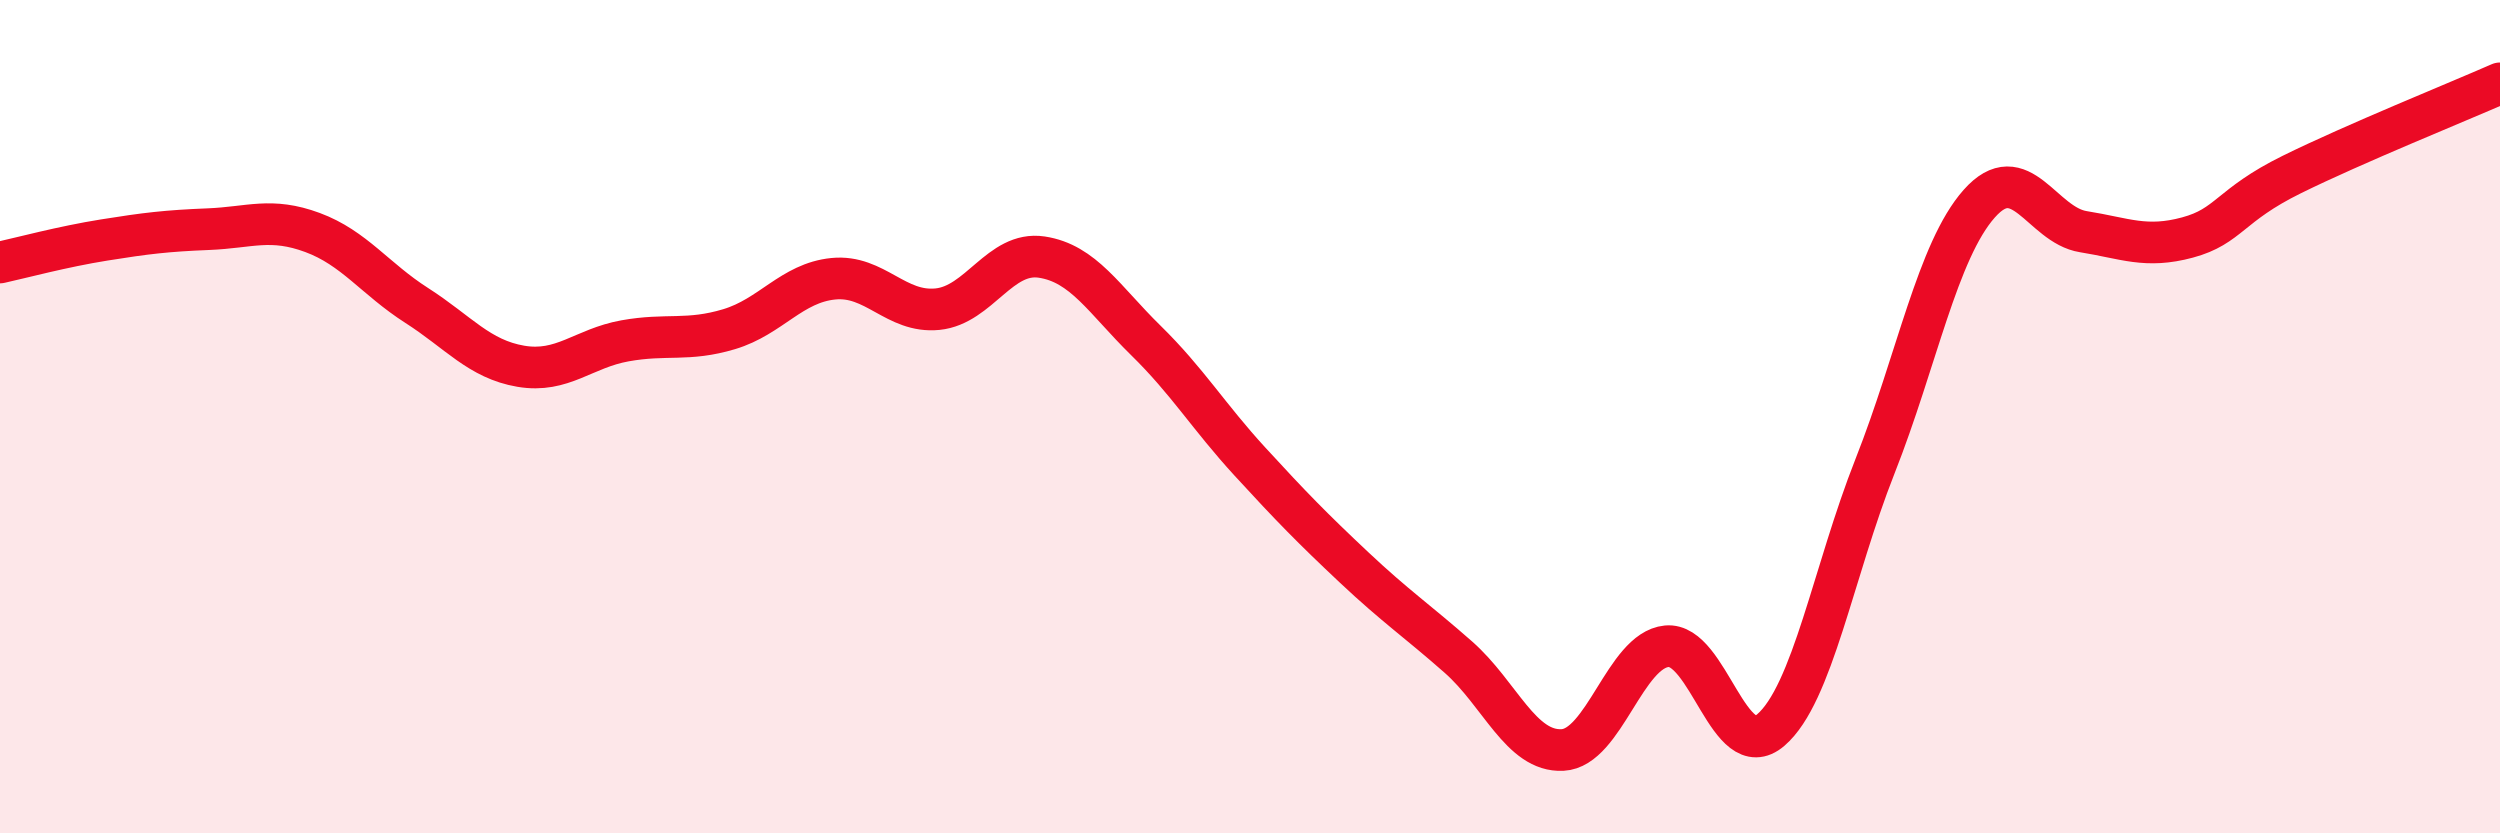
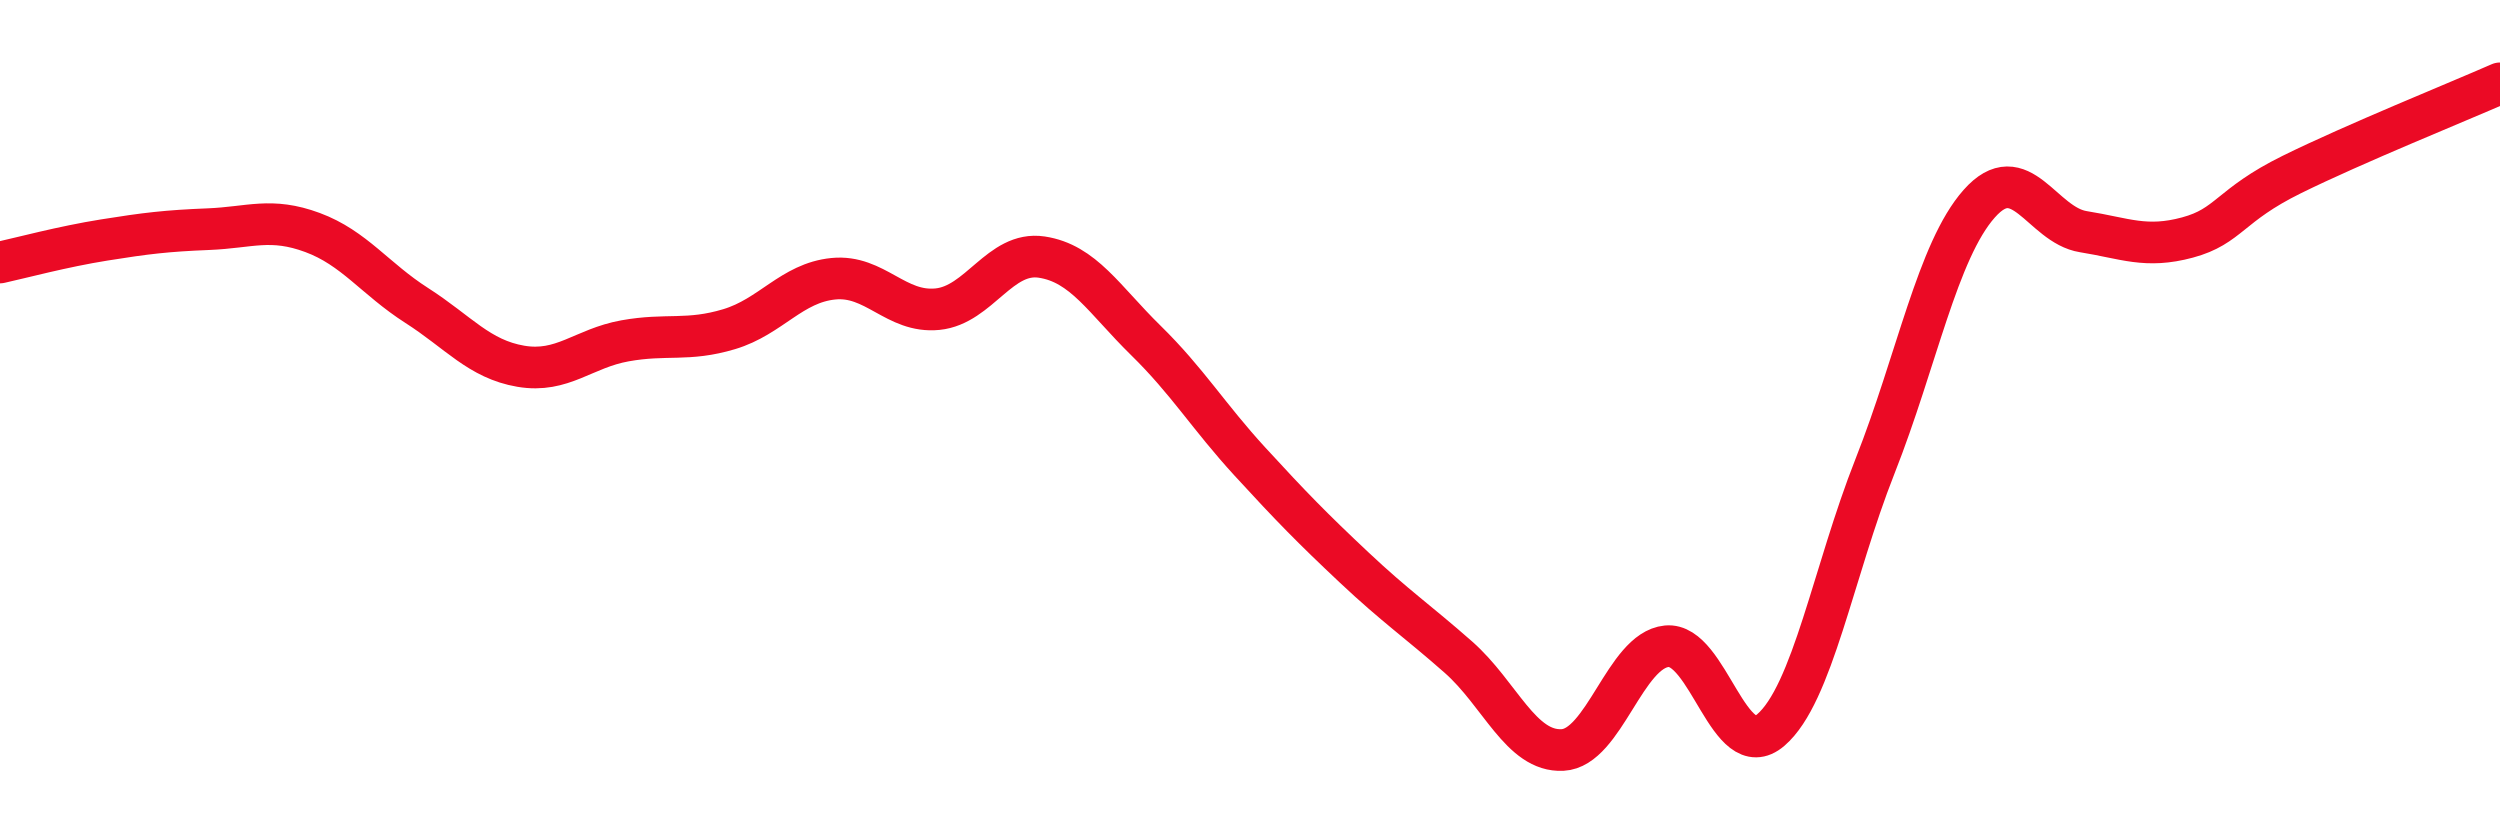
<svg xmlns="http://www.w3.org/2000/svg" width="60" height="20" viewBox="0 0 60 20">
-   <path d="M 0,6.3 C 0.5,6.19 1.5,5.92 2.5,5.76 C 3.5,5.6 4,5.54 5,5.5 C 6,5.46 6.5,5.21 7.5,5.58 C 8.5,5.95 9,6.69 10,7.33 C 11,7.97 11.5,8.62 12.5,8.79 C 13.5,8.96 14,8.36 15,8.18 C 16,8 16.5,8.2 17.5,7.9 C 18.5,7.6 19,6.79 20,6.69 C 21,6.59 21.5,7.52 22.5,7.42 C 23.5,7.32 24,6.02 25,6.17 C 26,6.32 26.5,7.19 27.5,8.17 C 28.5,9.15 29,9.99 30,11.08 C 31,12.17 31.5,12.68 32.5,13.62 C 33.5,14.56 34,14.89 35,15.77 C 36,16.65 36.5,18.05 37.5,18 C 38.5,17.95 39,15.61 40,15.51 C 41,15.41 41.5,18.38 42.5,17.52 C 43.5,16.66 44,13.72 45,11.19 C 46,8.66 46.5,6.02 47.5,4.89 C 48.5,3.76 49,5.4 50,5.56 C 51,5.72 51.5,5.97 52.5,5.7 C 53.5,5.43 53.5,4.93 55,4.19 C 56.5,3.45 59,2.44 60,2L60 20L0 20Z" fill="#EB0A25" opacity="0.1" stroke-linecap="round" stroke-linejoin="round" />
  <path d="M 0,6.3 C 0.5,6.19 1.5,5.92 2.5,5.76 C 3.5,5.6 4,5.54 5,5.5 C 6,5.46 6.5,5.21 7.5,5.58 C 8.5,5.95 9,6.69 10,7.33 C 11,7.97 11.5,8.62 12.5,8.79 C 13.5,8.96 14,8.36 15,8.18 C 16,8 16.5,8.2 17.5,7.9 C 18.5,7.6 19,6.79 20,6.69 C 21,6.59 21.5,7.52 22.5,7.42 C 23.5,7.32 24,6.02 25,6.17 C 26,6.32 26.5,7.19 27.5,8.17 C 28.5,9.15 29,9.99 30,11.08 C 31,12.17 31.5,12.68 32.5,13.62 C 33.5,14.56 34,14.89 35,15.77 C 36,16.65 36.5,18.05 37.5,18 C 38.5,17.95 39,15.61 40,15.51 C 41,15.41 41.5,18.38 42.5,17.52 C 43.5,16.66 44,13.72 45,11.19 C 46,8.66 46.5,6.02 47.5,4.89 C 48.5,3.76 49,5.4 50,5.56 C 51,5.72 51.5,5.97 52.5,5.7 C 53.5,5.43 53.5,4.93 55,4.19 C 56.5,3.45 59,2.44 60,2" stroke="#EB0A25" stroke-width="1" fill="none" stroke-linecap="round" stroke-linejoin="round" />
</svg>